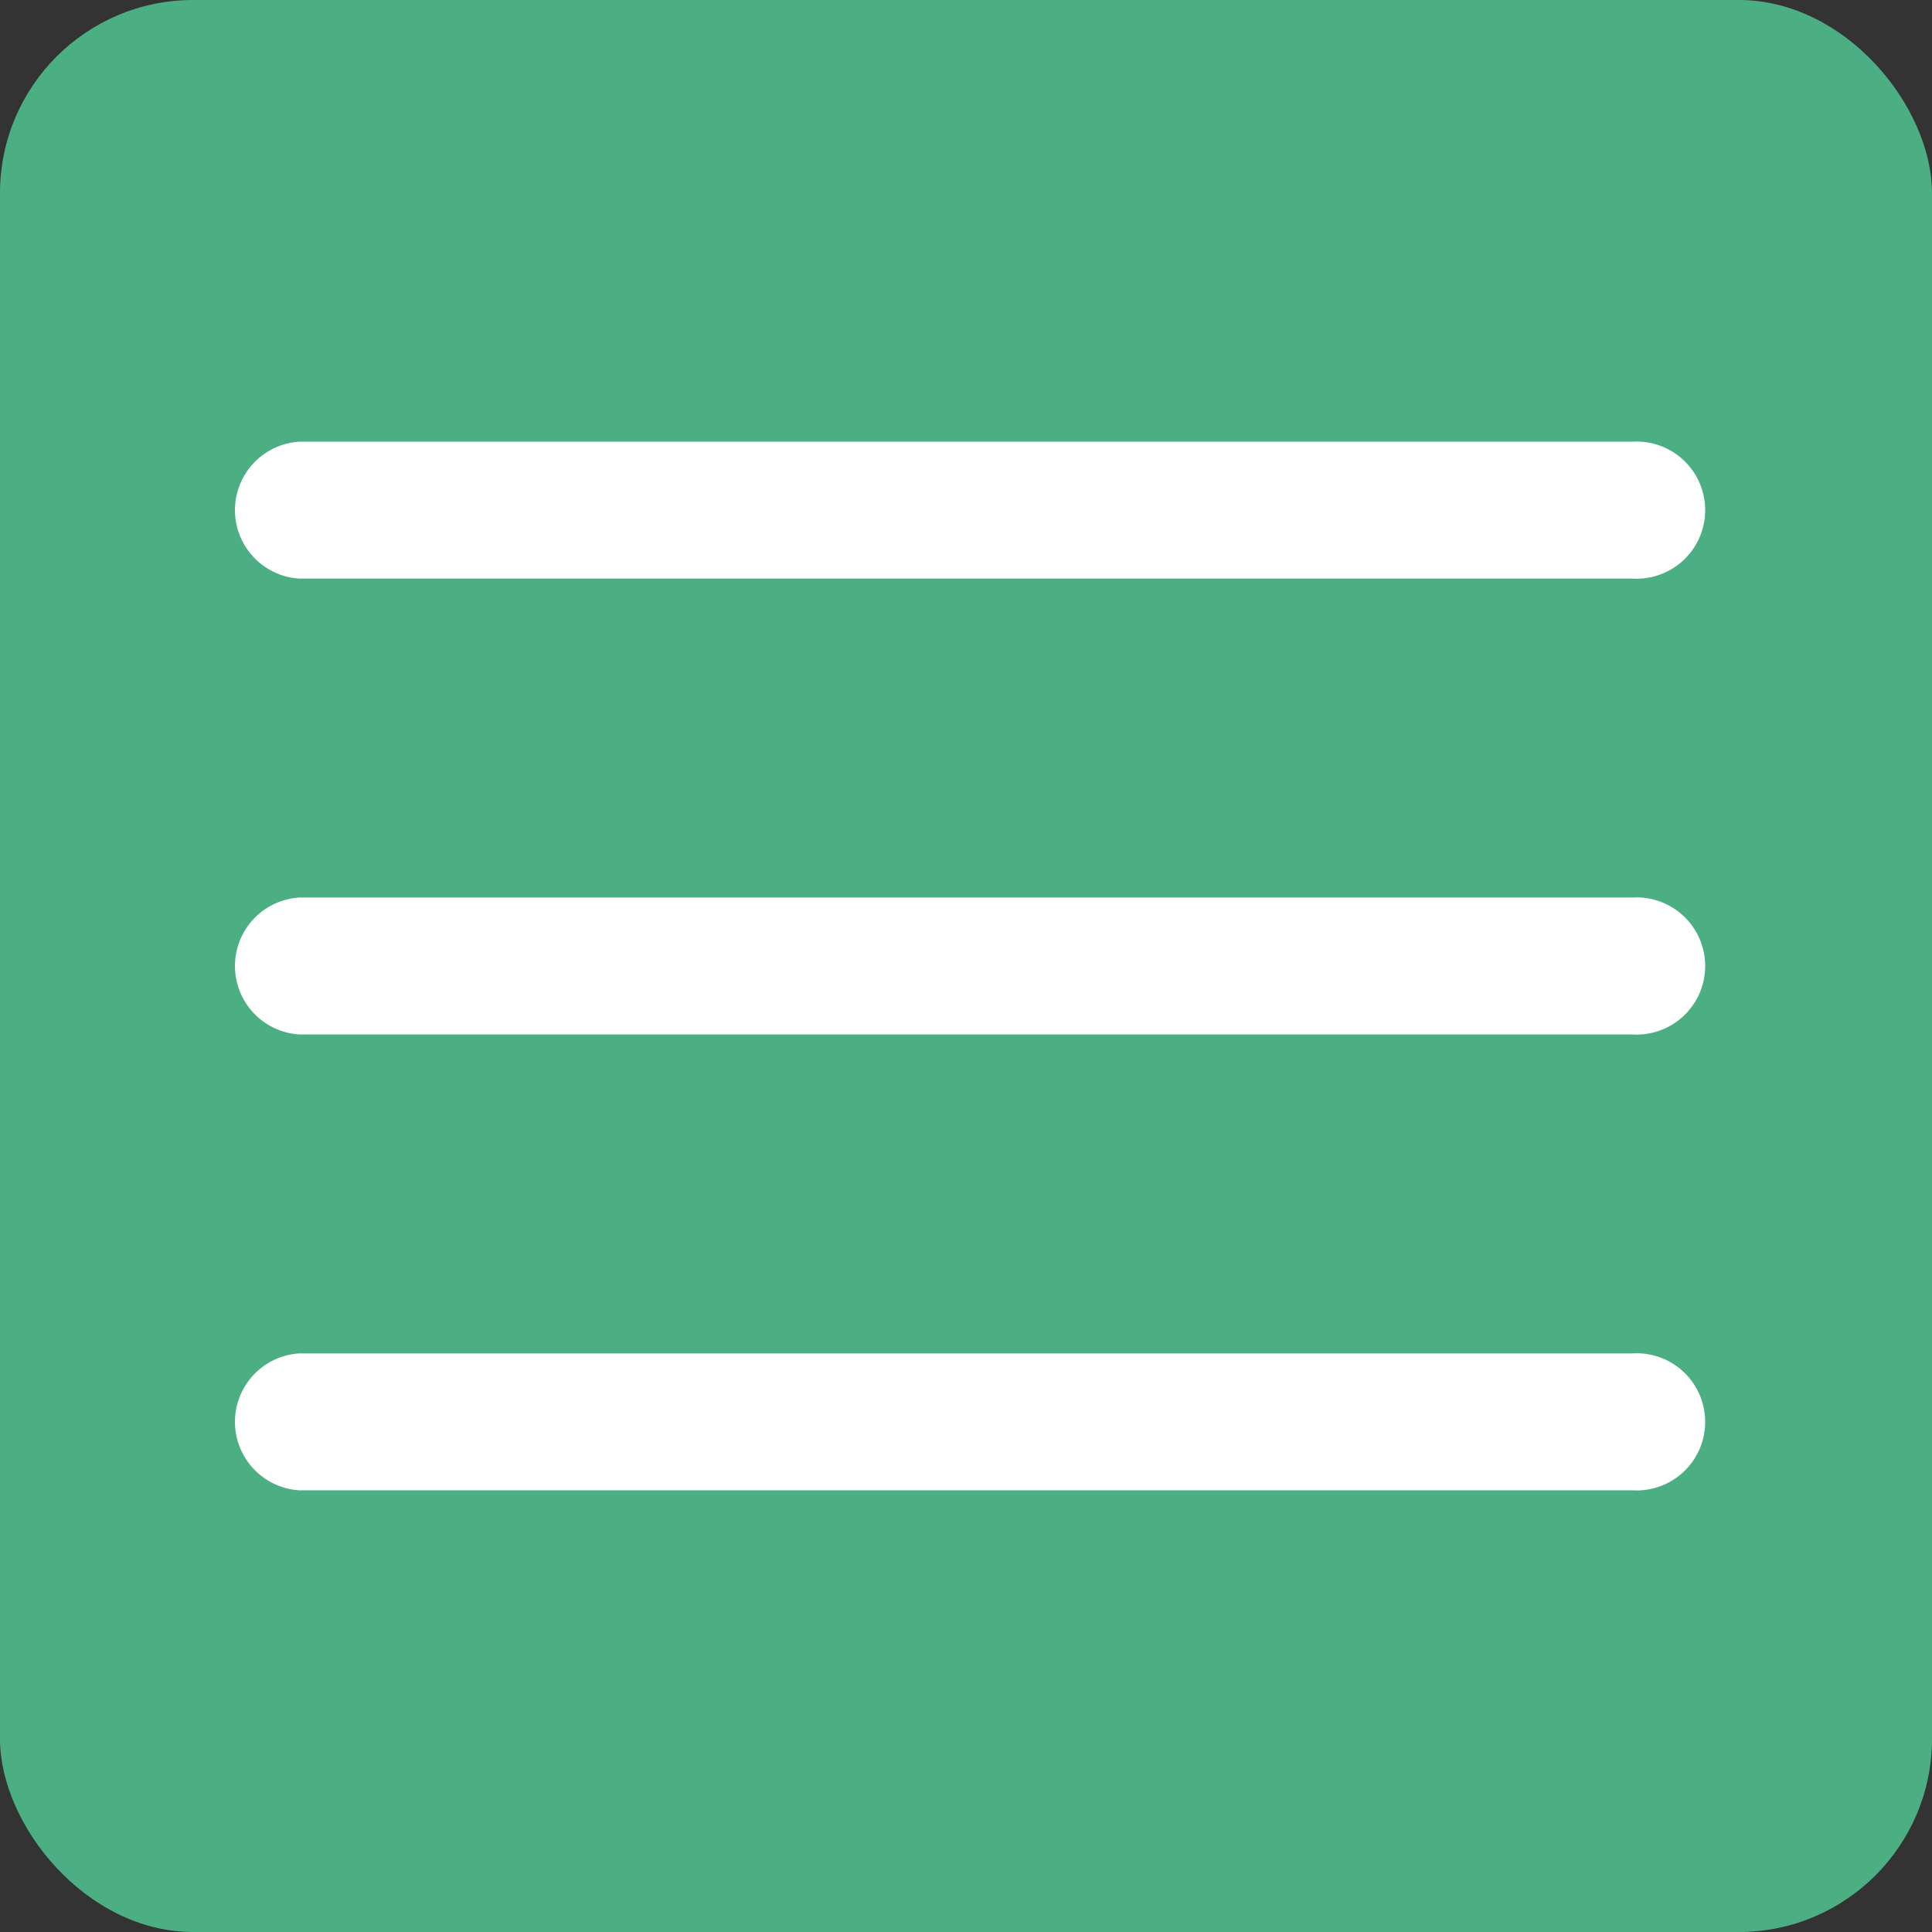
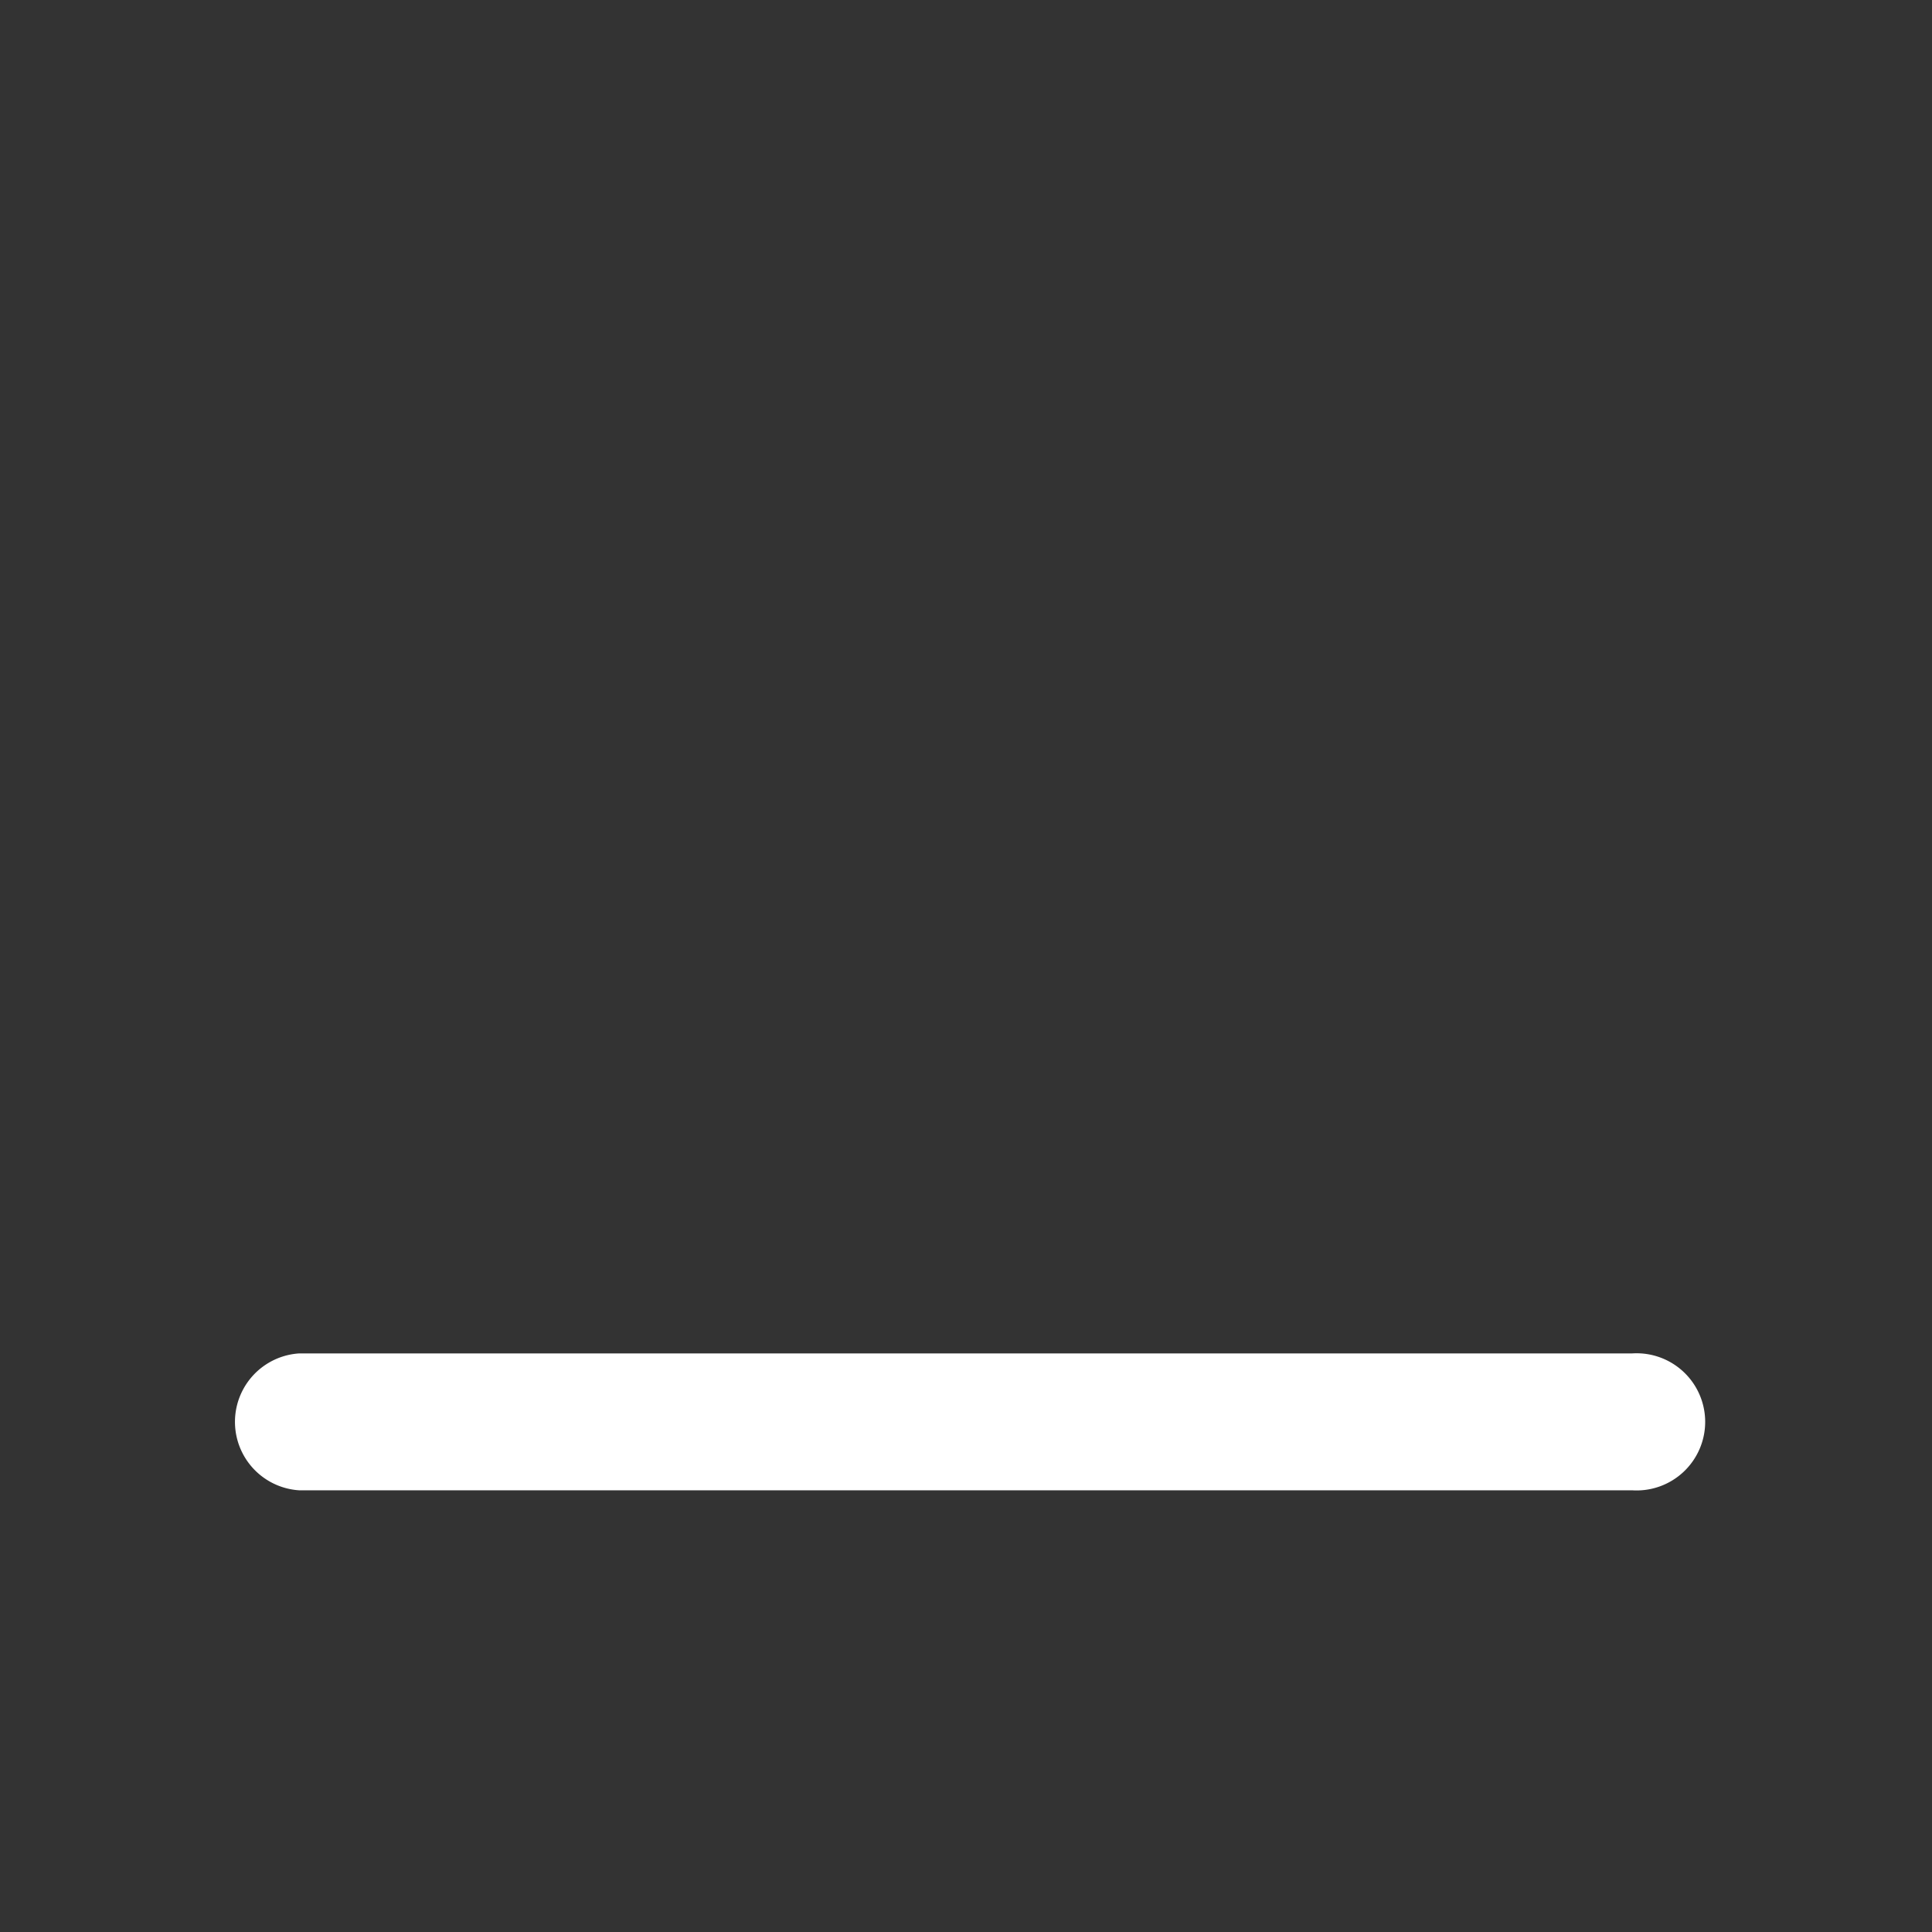
<svg xmlns="http://www.w3.org/2000/svg" viewBox="0 0 74.93 74.93">
  <rect x="0" y="0" width="74.93" height="74.93" fill="#333333" stroke="none" />
  <defs>
    <style>.cls-1{fill:#4baf83;}.cls-2{fill:#fff;}</style>
  </defs>
  <title>icon-sp-menu-opener</title>
  <g id="レイヤー_2" data-name="レイヤー 2">
    <g id="ヘッダー">
-       <rect class="cls-1" width="74.93" height="74.93" rx="7.49" />
      <path class="cls-2" d="M63.31,57.8H11.61a2.66,2.66,0,0,1,0-5.31h51.7a2.66,2.66,0,1,1,0,5.31Z" />
-       <path class="cls-2" d="M63.31,40.12H11.61a2.66,2.66,0,0,1,0-5.31h51.7a2.66,2.66,0,1,1,0,5.31Z" />
-       <path class="cls-2" d="M63.31,22.44H11.61a2.66,2.66,0,0,1,0-5.31h51.7a2.66,2.66,0,1,1,0,5.31Z" />
    </g>
  </g>
</svg>